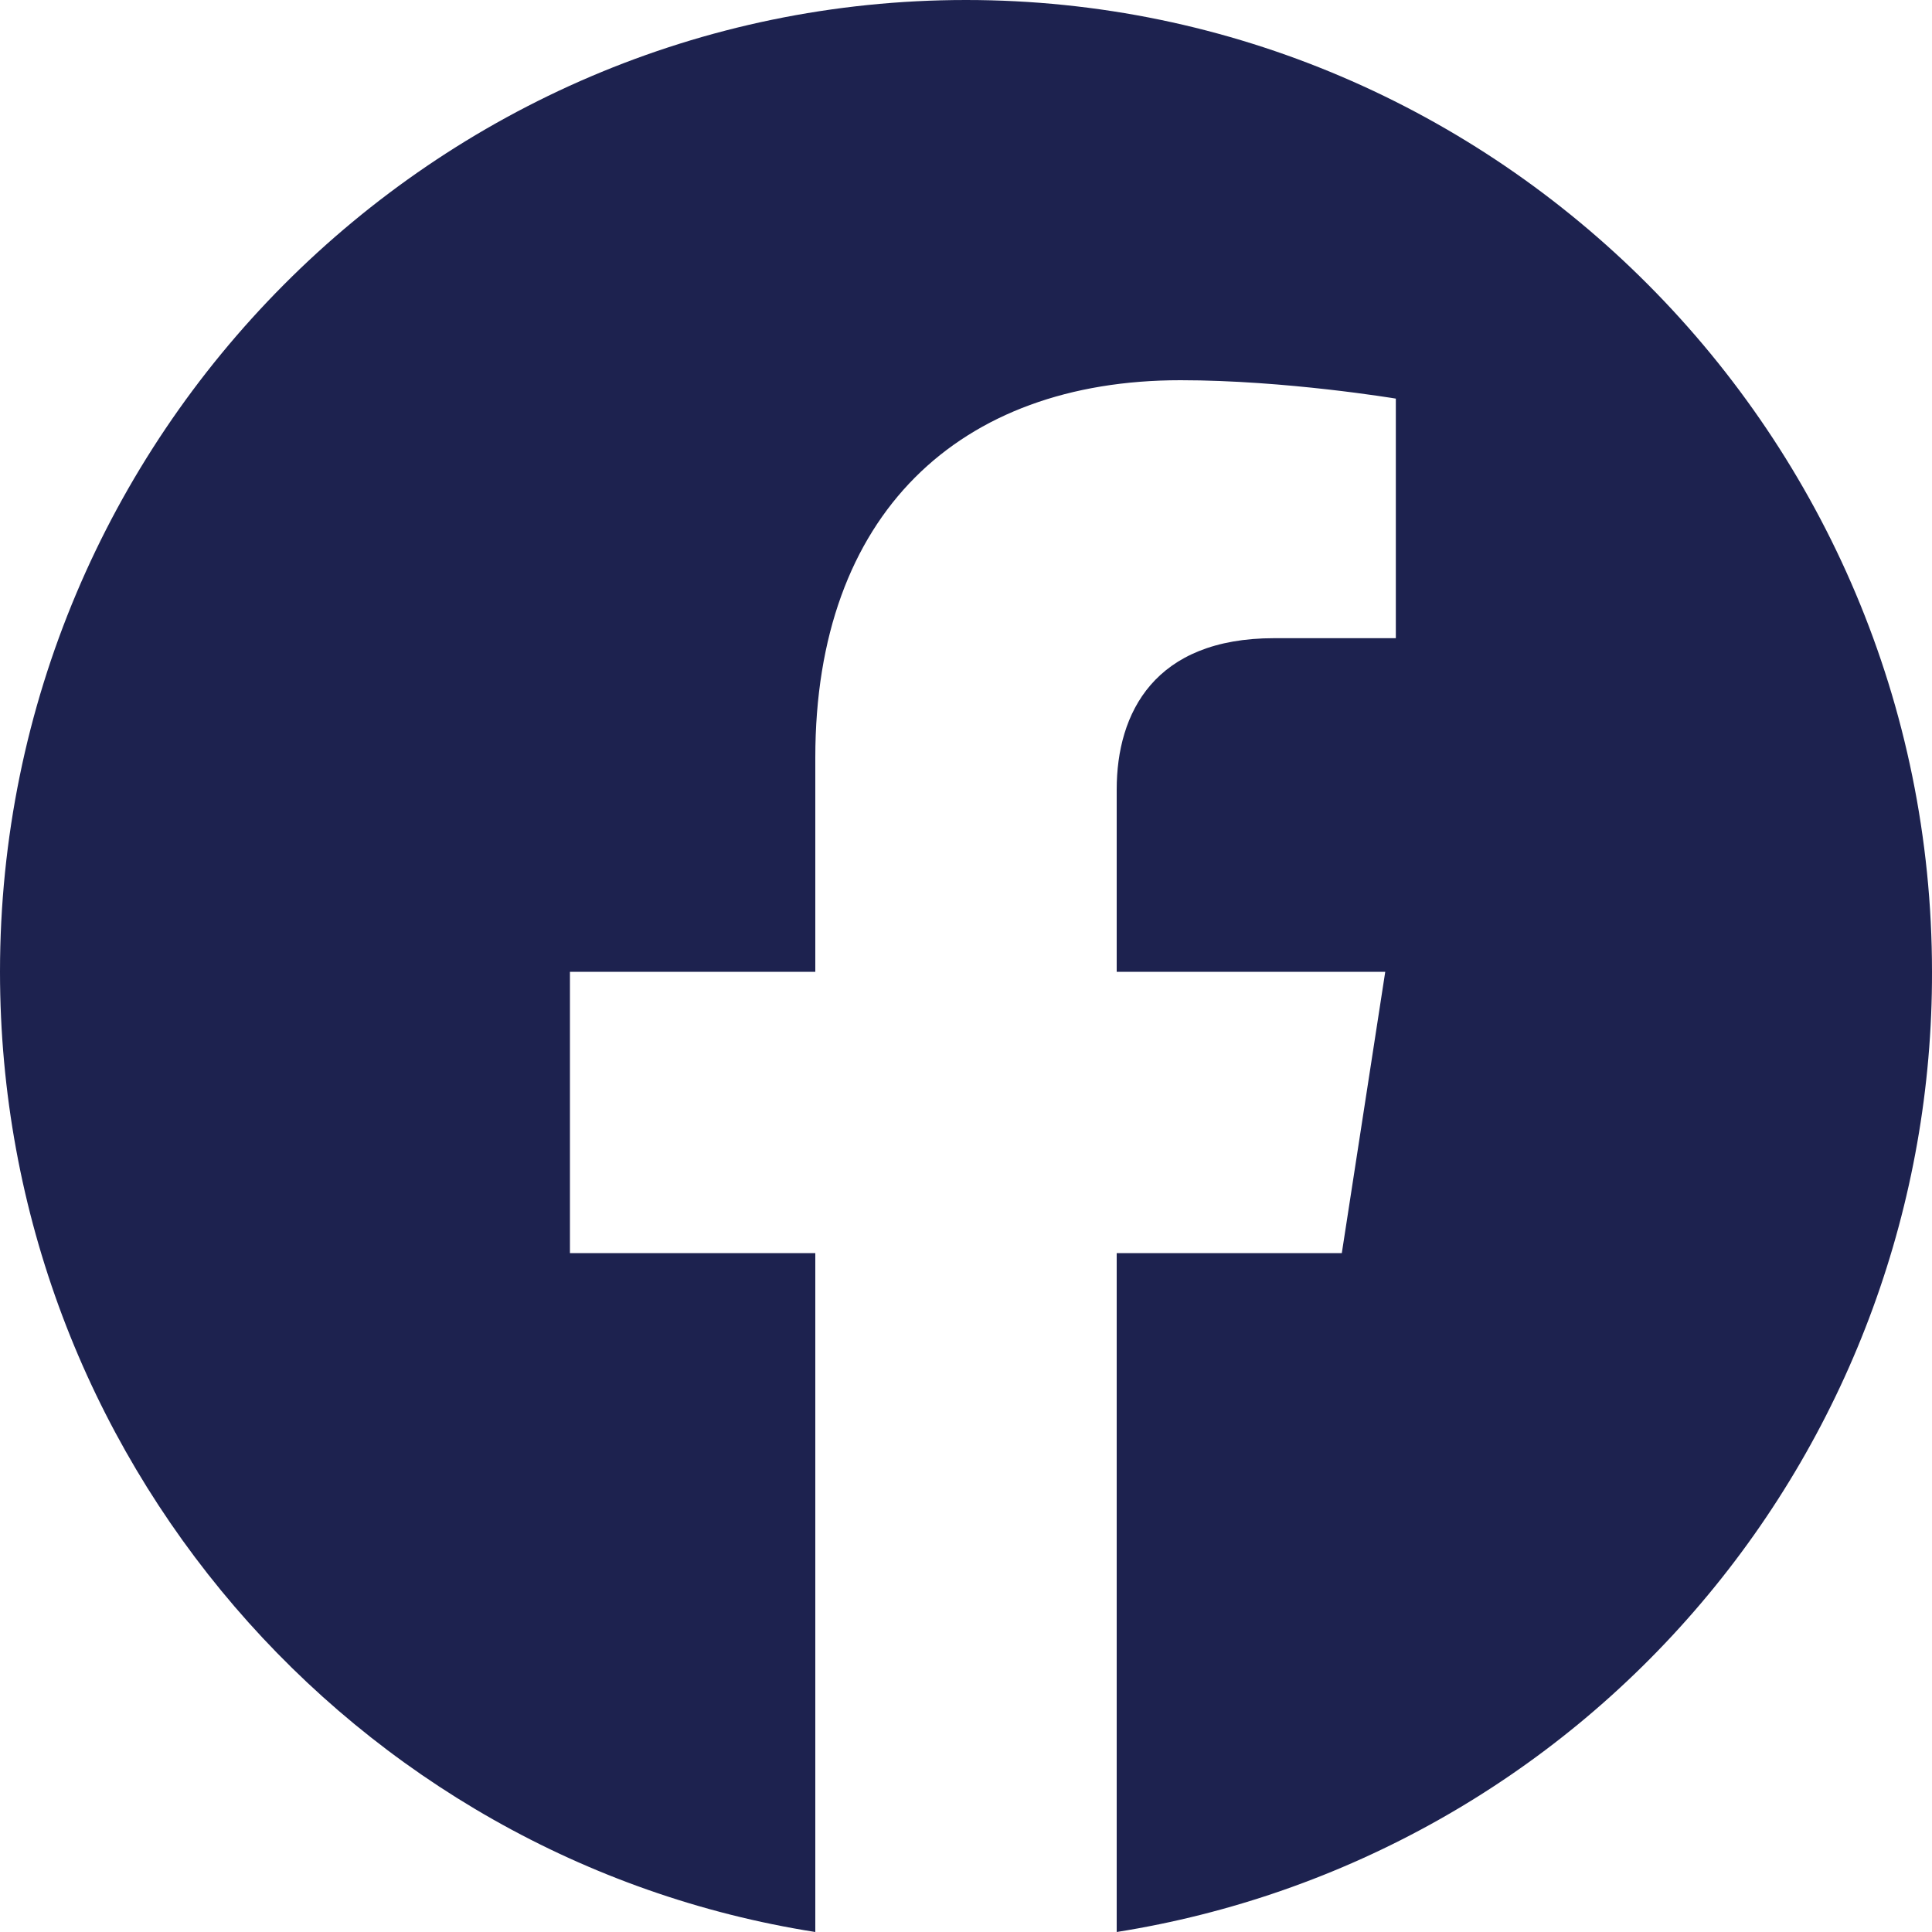
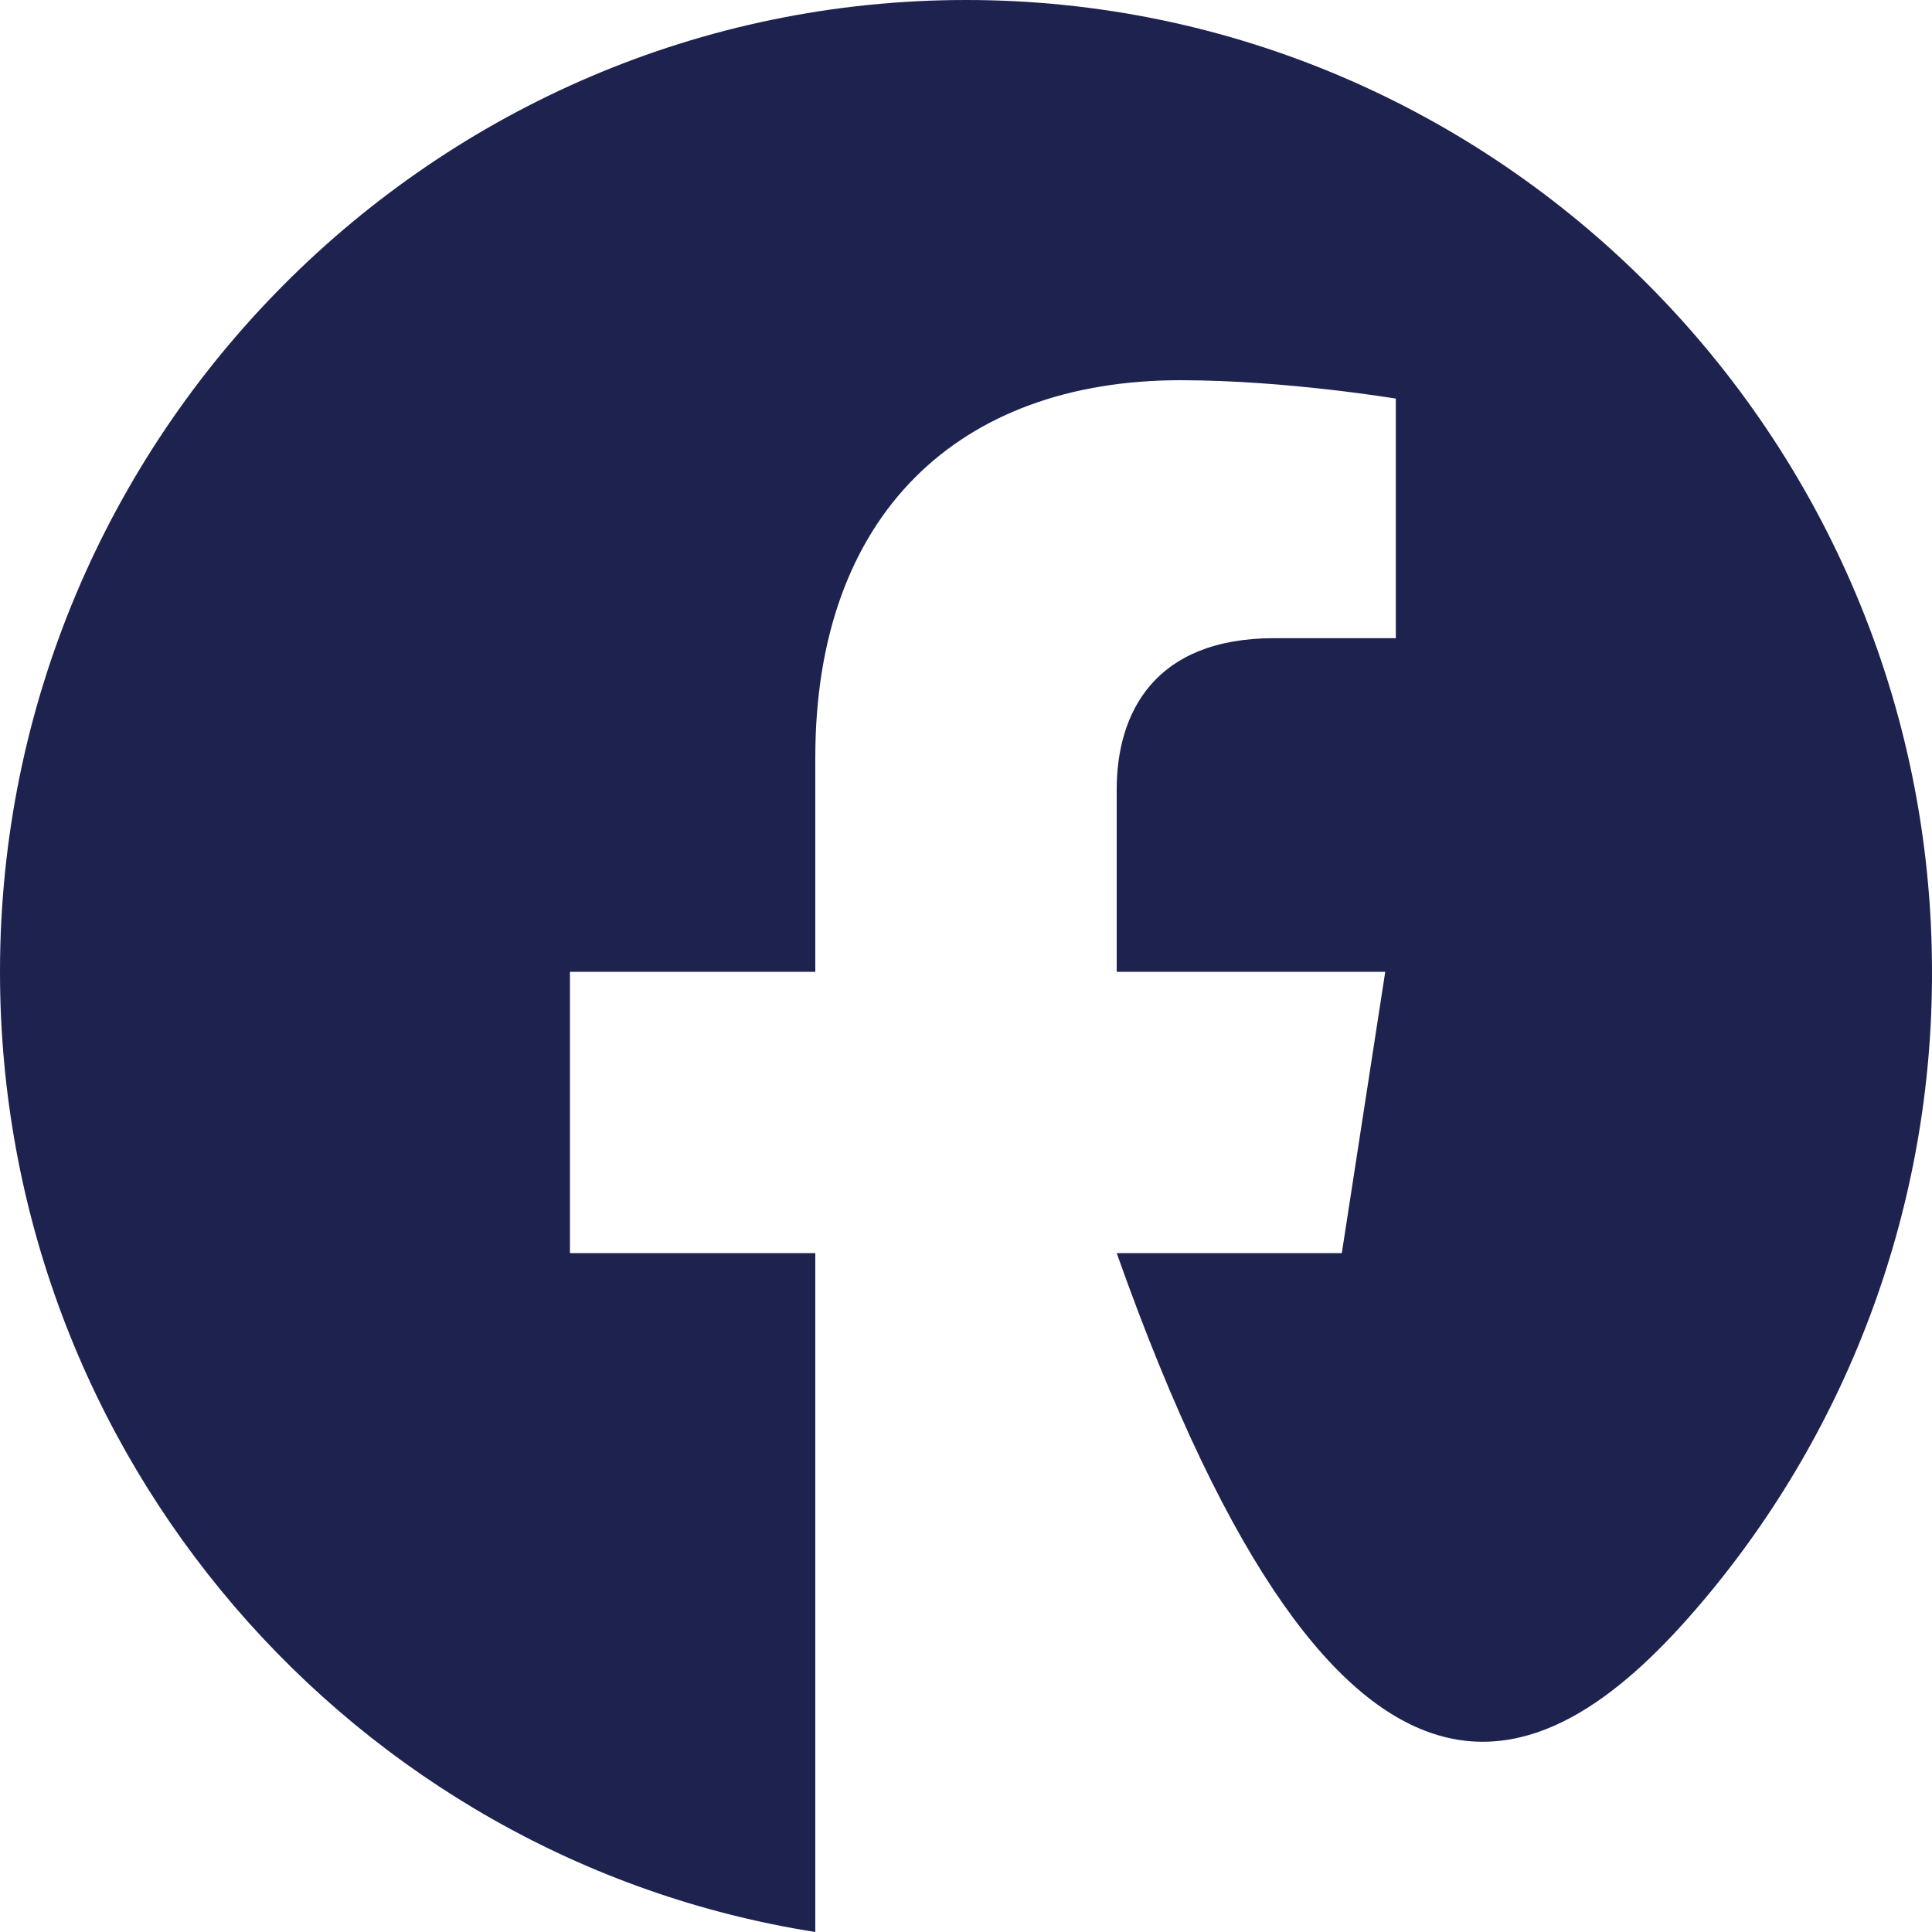
<svg xmlns="http://www.w3.org/2000/svg" width="25" height="25" viewBox="0 0 25 25" fill="none">
-   <path d="M12.5 0C5.625 0 0 5.635 0 12.575C0 18.85 4.575 24.059 10.55 25V16.215H7.375V12.575H10.55V9.802C10.55 6.652 12.412 4.92 15.275 4.92C16.637 4.92 18.062 5.158 18.062 5.158V8.258H16.488C14.938 8.258 14.45 9.224 14.45 10.216V12.575H17.925L17.363 16.215H14.45V25C17.395 24.533 20.078 23.024 22.012 20.745C23.947 18.467 25.007 15.569 25 12.575C25 5.635 19.375 0 12.5 0Z" fill="#1D224F" />
+   <path d="M12.5 0C5.625 0 0 5.635 0 12.575C0 18.85 4.575 24.059 10.55 25V16.215H7.375V12.575H10.55V9.802C10.55 6.652 12.412 4.92 15.275 4.92C16.637 4.92 18.062 5.158 18.062 5.158V8.258H16.488C14.938 8.258 14.45 9.224 14.45 10.216V12.575H17.925L17.363 16.215H14.45C17.395 24.533 20.078 23.024 22.012 20.745C23.947 18.467 25.007 15.569 25 12.575C25 5.635 19.375 0 12.5 0Z" fill="#1D224F" />
</svg>